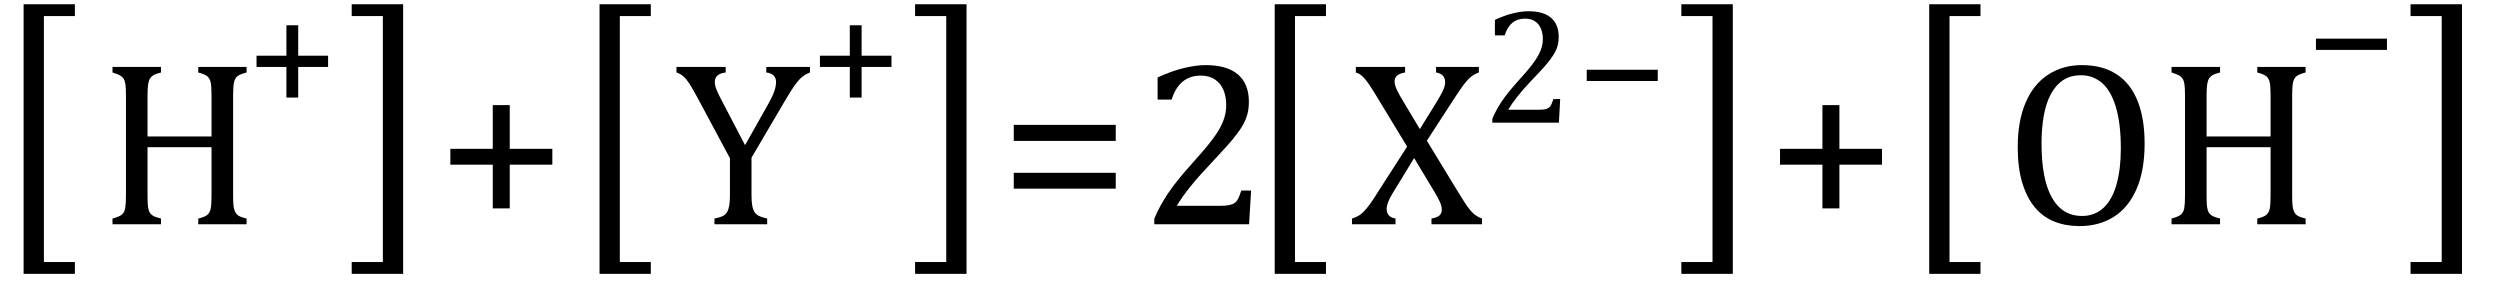
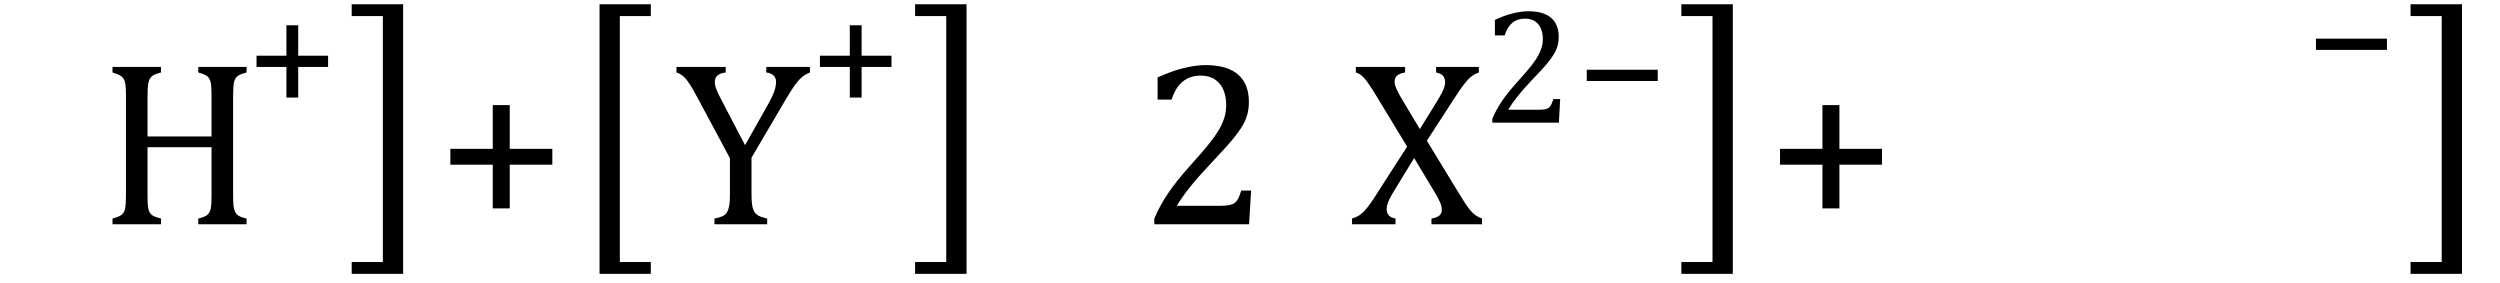
<svg xmlns="http://www.w3.org/2000/svg" stroke-dasharray="none" shape-rendering="auto" font-family="'Dialog'" width="211.813" text-rendering="auto" fill-opacity="1" contentScriptType="text/ecmascript" color-interpolation="auto" color-rendering="auto" preserveAspectRatio="xMidYMid meet" font-size="12" fill="black" stroke="black" image-rendering="auto" stroke-miterlimit="10" zoomAndPan="magnify" version="1.0" stroke-linecap="square" stroke-linejoin="miter" contentStyleType="text/css" font-style="normal" height="24" stroke-width="1" stroke-dashoffset="0" font-weight="normal" stroke-opacity="1" y="-5">
  <defs id="genericDefs" />
  <g>
    <g text-rendering="optimizeLegibility" transform="translate(-0.234,17.919) matrix(1,0,0,1.257,0,0)" color-rendering="optimizeQuality" color-interpolation="linearRGB" image-rendering="optimizeQuality">
-       <path d="M6.578 4.203 L2.234 4.203 L2.234 -13.969 L6.578 -13.969 L6.578 -13.172 L3.953 -13.172 L3.953 3.406 L6.578 3.406 L6.578 4.203 Z" stroke="none" />
-     </g>
+       </g>
    <g text-rendering="optimizeLegibility" transform="translate(8.344,19)" color-rendering="optimizeQuality" color-interpolation="linearRGB" image-rendering="optimizeQuality">
      <path d="M11.406 -2.438 Q11.406 -1.875 11.438 -1.594 Q11.469 -1.312 11.539 -1.141 Q11.609 -0.969 11.703 -0.859 Q11.797 -0.75 11.977 -0.664 Q12.156 -0.578 12.547 -0.484 L12.547 0 L8.453 0 L8.453 -0.484 Q8.984 -0.609 9.203 -0.781 Q9.422 -0.953 9.5 -1.289 Q9.578 -1.625 9.578 -2.438 L9.578 -6.531 L4.156 -6.531 L4.156 -2.438 Q4.156 -1.781 4.195 -1.484 Q4.234 -1.188 4.336 -1.008 Q4.438 -0.828 4.641 -0.711 Q4.844 -0.594 5.297 -0.484 L5.297 0 L1.188 0 L1.188 -0.484 Q1.781 -0.641 1.992 -0.828 Q2.203 -1.016 2.266 -1.367 Q2.328 -1.719 2.328 -2.438 L2.328 -10.891 Q2.328 -11.562 2.281 -11.867 Q2.234 -12.172 2.117 -12.344 Q2 -12.516 1.812 -12.617 Q1.625 -12.719 1.188 -12.859 L1.188 -13.328 L5.297 -13.328 L5.297 -12.859 Q4.859 -12.75 4.672 -12.641 Q4.484 -12.531 4.375 -12.367 Q4.266 -12.203 4.211 -11.883 Q4.156 -11.562 4.156 -10.891 L4.156 -7.438 L9.578 -7.438 L9.578 -10.891 Q9.578 -11.734 9.5 -12.047 Q9.422 -12.359 9.227 -12.531 Q9.031 -12.703 8.453 -12.859 L8.453 -13.328 L12.547 -13.328 L12.547 -12.859 Q12 -12.719 11.781 -12.547 Q11.562 -12.375 11.484 -12.031 Q11.406 -11.688 11.406 -10.891 L11.406 -2.438 Z" stroke="none" />
    </g>
    <g text-rendering="optimizeLegibility" transform="translate(20.891,9.203)" color-rendering="optimizeQuality" color-interpolation="linearRGB" image-rendering="optimizeQuality">
      <path d="M4.375 -3.531 L4.375 -0.938 L3.375 -0.938 L3.375 -3.531 L0.844 -3.531 L0.844 -4.484 L3.375 -4.484 L3.375 -7.062 L4.375 -7.062 L4.375 -4.484 L6.906 -4.484 L6.906 -3.531 L4.375 -3.531 Z" stroke="none" />
    </g>
    <g text-rendering="optimizeLegibility" transform="translate(29.375,17.919) matrix(1,0,0,1.257,0,0)" color-rendering="optimizeQuality" color-interpolation="linearRGB" image-rendering="optimizeQuality">
      <path d="M4.781 4.203 L0.422 4.203 L0.422 3.406 L3.062 3.406 L3.062 -13.172 L0.422 -13.172 L0.422 -13.969 L4.781 -13.969 L4.781 4.203 Z" stroke="none" />
    </g>
    <g text-rendering="optimizeLegibility" transform="translate(36.938,19)" color-rendering="optimizeQuality" color-interpolation="linearRGB" image-rendering="optimizeQuality">
      <path d="M6.25 -5.047 L6.25 -1.344 L4.812 -1.344 L4.812 -5.047 L1.219 -5.047 L1.219 -6.391 L4.812 -6.391 L4.812 -10.094 L6.25 -10.094 L6.25 -6.391 L9.859 -6.391 L9.859 -5.047 L6.25 -5.047 Z" stroke="none" />
    </g>
    <g text-rendering="optimizeLegibility" transform="translate(48.562,17.919) matrix(1,0,0,1.257,0,0)" color-rendering="optimizeQuality" color-interpolation="linearRGB" image-rendering="optimizeQuality">
      <path d="M6.578 4.203 L2.234 4.203 L2.234 -13.969 L6.578 -13.969 L6.578 -13.172 L3.953 -13.172 L3.953 3.406 L6.578 3.406 L6.578 4.203 Z" stroke="none" />
    </g>
    <g text-rendering="optimizeLegibility" transform="translate(57.141,19)" color-rendering="optimizeQuality" color-interpolation="linearRGB" image-rendering="optimizeQuality">
      <path d="M4.703 -5.594 L2.016 -10.609 Q1.531 -11.516 1.273 -11.906 Q1.016 -12.297 0.766 -12.523 Q0.516 -12.75 0.172 -12.859 L0.172 -13.328 L4.344 -13.328 L4.344 -12.859 Q3.422 -12.75 3.422 -12.062 Q3.422 -11.781 3.555 -11.43 Q3.688 -11.078 4.031 -10.438 L5.984 -6.703 L7.906 -10.109 Q8.297 -10.797 8.453 -11.242 Q8.609 -11.688 8.609 -12.062 Q8.609 -12.406 8.398 -12.609 Q8.188 -12.812 7.781 -12.859 L7.781 -13.328 L11.484 -13.328 L11.484 -12.859 Q11.078 -12.703 10.781 -12.445 Q10.484 -12.188 10.172 -11.75 Q9.859 -11.312 9.25 -10.266 L6.531 -5.641 L6.531 -2.469 Q6.531 -1.922 6.594 -1.578 Q6.656 -1.234 6.789 -1.031 Q6.922 -0.828 7.148 -0.711 Q7.375 -0.594 7.859 -0.484 L7.859 0 L3.391 0 L3.391 -0.484 Q3.859 -0.578 4.086 -0.688 Q4.312 -0.797 4.445 -1.008 Q4.578 -1.219 4.641 -1.562 Q4.703 -1.906 4.703 -2.469 L4.703 -5.594 Z" stroke="none" />
    </g>
    <g text-rendering="optimizeLegibility" transform="translate(68.625,9.203)" color-rendering="optimizeQuality" color-interpolation="linearRGB" image-rendering="optimizeQuality">
      <path d="M4.375 -3.531 L4.375 -0.938 L3.375 -0.938 L3.375 -3.531 L0.844 -3.531 L0.844 -4.484 L3.375 -4.484 L3.375 -7.062 L4.375 -7.062 L4.375 -4.484 L6.906 -4.484 L6.906 -3.531 L4.375 -3.531 Z" stroke="none" />
    </g>
    <g text-rendering="optimizeLegibility" transform="translate(77.109,17.919) matrix(1,0,0,1.257,0,0)" color-rendering="optimizeQuality" color-interpolation="linearRGB" image-rendering="optimizeQuality">
      <path d="M4.781 4.203 L0.422 4.203 L0.422 3.406 L3.062 3.406 L3.062 -13.172 L0.422 -13.172 L0.422 -13.969 L4.781 -13.969 L4.781 4.203 Z" stroke="none" />
    </g>
    <g text-rendering="optimizeLegibility" transform="translate(84.672,19)" color-rendering="optimizeQuality" color-interpolation="linearRGB" image-rendering="optimizeQuality">
-       <path d="M1.219 -7.062 L1.219 -8.422 L9.859 -8.422 L9.859 -7.062 L1.219 -7.062 ZM1.219 -3.016 L1.219 -4.359 L9.859 -4.359 L9.859 -3.016 L1.219 -3.016 Z" stroke="none" />
-     </g>
+       </g>
    <g text-rendering="optimizeLegibility" transform="translate(96.531,19)" color-rendering="optimizeQuality" color-interpolation="linearRGB" image-rendering="optimizeQuality">
      <path d="M6.859 -1.562 Q7.328 -1.562 7.625 -1.625 Q7.922 -1.688 8.094 -1.82 Q8.266 -1.953 8.375 -2.172 Q8.484 -2.391 8.641 -2.859 L9.469 -2.859 L9.297 0 L1.266 0 L1.266 -0.469 Q1.688 -1.5 2.398 -2.57 Q3.109 -3.641 4.422 -5.094 Q5.547 -6.344 6.047 -7 Q6.594 -7.703 6.859 -8.211 Q7.125 -8.719 7.242 -9.172 Q7.359 -9.625 7.359 -10.094 Q7.359 -10.828 7.125 -11.383 Q6.891 -11.938 6.406 -12.266 Q5.922 -12.594 5.203 -12.594 Q3.375 -12.594 2.734 -10.562 L1.547 -10.562 L1.547 -12.438 Q2.734 -12.984 3.766 -13.234 Q4.797 -13.484 5.609 -13.484 Q7.438 -13.484 8.359 -12.688 Q9.281 -11.891 9.281 -10.375 Q9.281 -9.859 9.18 -9.43 Q9.078 -9 8.859 -8.57 Q8.641 -8.141 8.273 -7.656 Q7.906 -7.172 7.453 -6.664 Q7 -6.156 5.906 -4.984 Q4.047 -3.031 3.172 -1.562 L6.859 -1.562 Z" stroke="none" />
    </g>
    <g text-rendering="optimizeLegibility" transform="translate(105.766,17.919) matrix(1,0,0,1.257,0,0)" color-rendering="optimizeQuality" color-interpolation="linearRGB" image-rendering="optimizeQuality">
-       <path d="M6.578 4.203 L2.234 4.203 L2.234 -13.969 L6.578 -13.969 L6.578 -13.172 L3.953 -13.172 L3.953 3.406 L6.578 3.406 L6.578 4.203 Z" stroke="none" />
-     </g>
+       </g>
    <g text-rendering="optimizeLegibility" transform="translate(114.344,19)" color-rendering="optimizeQuality" color-interpolation="linearRGB" image-rendering="optimizeQuality">
      <path d="M4.703 -13.328 L4.703 -12.859 Q4.234 -12.781 4.023 -12.594 Q3.812 -12.406 3.812 -12.094 Q3.812 -11.812 4 -11.406 Q4.188 -11 4.531 -10.438 L5.953 -8.062 L7.344 -10.312 Q7.656 -10.828 7.812 -11.125 Q7.969 -11.422 8.031 -11.633 Q8.094 -11.844 8.094 -12.047 Q8.094 -12.359 7.922 -12.57 Q7.75 -12.781 7.328 -12.859 L7.328 -13.328 L10.953 -13.328 L10.953 -12.859 Q10.594 -12.734 10.305 -12.508 Q10.016 -12.281 9.688 -11.852 Q9.359 -11.422 8.766 -10.5 L6.547 -7.078 L9.031 -3 Q9.562 -2.125 9.789 -1.781 Q10.016 -1.438 10.219 -1.195 Q10.422 -0.953 10.648 -0.781 Q10.875 -0.609 11.219 -0.484 L11.219 0 L6.938 0 L6.938 -0.484 Q7.391 -0.562 7.602 -0.734 Q7.812 -0.906 7.812 -1.234 Q7.812 -1.516 7.672 -1.844 Q7.531 -2.172 7.234 -2.672 L5.469 -5.609 L3.609 -2.562 Q3.141 -1.781 3.141 -1.297 Q3.141 -0.969 3.312 -0.766 Q3.484 -0.562 3.891 -0.484 L3.891 0 L0.203 0 L0.203 -0.484 Q0.562 -0.594 0.797 -0.742 Q1.031 -0.891 1.25 -1.125 Q1.469 -1.359 1.734 -1.719 Q2 -2.078 2.562 -2.984 L4.875 -6.578 L2.125 -11.109 Q1.734 -11.734 1.531 -12.016 Q1.328 -12.297 1.156 -12.469 Q0.984 -12.641 0.852 -12.719 Q0.719 -12.797 0.531 -12.859 L0.531 -13.328 L4.703 -13.328 Z" stroke="none" />
    </g>
    <g text-rendering="optimizeLegibility" transform="translate(125.562,10.391)" color-rendering="optimizeQuality" color-interpolation="linearRGB" image-rendering="optimizeQuality">
      <path d="M4.797 -1.094 Q5.141 -1.094 5.344 -1.133 Q5.547 -1.172 5.672 -1.273 Q5.797 -1.375 5.867 -1.523 Q5.938 -1.672 6.047 -2 L6.625 -2 L6.516 0 L0.875 0 L0.875 -0.328 Q1.172 -1.047 1.672 -1.797 Q2.172 -2.547 3.094 -3.562 Q3.891 -4.438 4.234 -4.891 Q4.609 -5.391 4.797 -5.75 Q4.984 -6.109 5.07 -6.422 Q5.156 -6.734 5.156 -7.062 Q5.156 -7.578 4.992 -7.969 Q4.828 -8.359 4.492 -8.586 Q4.156 -8.812 3.641 -8.812 Q2.359 -8.812 1.922 -7.391 L1.094 -7.391 L1.094 -8.703 Q1.922 -9.094 2.641 -9.266 Q3.359 -9.438 3.938 -9.438 Q5.203 -9.438 5.852 -8.883 Q6.5 -8.328 6.5 -7.266 Q6.5 -6.906 6.43 -6.602 Q6.359 -6.297 6.203 -6 Q6.047 -5.703 5.789 -5.359 Q5.531 -5.016 5.219 -4.664 Q4.906 -4.312 4.125 -3.5 Q2.828 -2.125 2.219 -1.094 L4.797 -1.094 ZM8.875 -3.531 L8.875 -4.484 L14.891 -4.484 L14.891 -3.531 L8.875 -3.531 Z" stroke="none" />
    </g>
    <g text-rendering="optimizeLegibility" transform="translate(142.031,17.919) matrix(1,0,0,1.257,0,0)" color-rendering="optimizeQuality" color-interpolation="linearRGB" image-rendering="optimizeQuality">
      <path d="M4.781 4.203 L0.422 4.203 L0.422 3.406 L3.062 3.406 L3.062 -13.172 L0.422 -13.172 L0.422 -13.969 L4.781 -13.969 L4.781 4.203 Z" stroke="none" />
    </g>
    <g text-rendering="optimizeLegibility" transform="translate(149.594,19)" color-rendering="optimizeQuality" color-interpolation="linearRGB" image-rendering="optimizeQuality">
      <path d="M6.25 -5.047 L6.25 -1.344 L4.812 -1.344 L4.812 -5.047 L1.219 -5.047 L1.219 -6.391 L4.812 -6.391 L4.812 -10.094 L6.25 -10.094 L6.25 -6.391 L9.859 -6.391 L9.859 -5.047 L6.25 -5.047 Z" stroke="none" />
    </g>
    <g text-rendering="optimizeLegibility" transform="translate(161.219,17.919) matrix(1,0,0,1.257,0,0)" color-rendering="optimizeQuality" color-interpolation="linearRGB" image-rendering="optimizeQuality">
-       <path d="M6.578 4.203 L2.234 4.203 L2.234 -13.969 L6.578 -13.969 L6.578 -13.172 L3.953 -13.172 L3.953 3.406 L6.578 3.406 L6.578 4.203 Z" stroke="none" />
-     </g>
+       </g>
    <g text-rendering="optimizeLegibility" transform="translate(169.797,19)" color-rendering="optimizeQuality" color-interpolation="linearRGB" image-rendering="optimizeQuality">
-       <path d="M6.391 0.156 Q5.219 0.156 4.258 -0.227 Q3.297 -0.609 2.609 -1.43 Q1.922 -2.25 1.539 -3.516 Q1.156 -4.781 1.156 -6.547 Q1.156 -8.734 1.82 -10.297 Q2.484 -11.859 3.727 -12.672 Q4.969 -13.484 6.594 -13.484 Q8.328 -13.484 9.516 -12.719 Q10.703 -11.953 11.305 -10.461 Q11.906 -8.969 11.906 -6.844 Q11.906 -4.547 11.219 -2.977 Q10.531 -1.406 9.289 -0.625 Q8.047 0.156 6.391 0.156 ZM3.172 -6.828 Q3.172 -3.828 4.047 -2.266 Q4.922 -0.703 6.609 -0.703 Q7.672 -0.703 8.414 -1.383 Q9.156 -2.062 9.523 -3.367 Q9.891 -4.672 9.891 -6.422 Q9.891 -8.562 9.461 -9.961 Q9.031 -11.359 8.273 -11.992 Q7.516 -12.625 6.531 -12.625 Q5.641 -12.625 5.016 -12.219 Q4.391 -11.812 3.977 -11.055 Q3.562 -10.297 3.367 -9.219 Q3.172 -8.141 3.172 -6.828 ZM24.406 -2.438 Q24.406 -1.875 24.438 -1.594 Q24.469 -1.312 24.539 -1.141 Q24.609 -0.969 24.703 -0.859 Q24.797 -0.75 24.977 -0.664 Q25.156 -0.578 25.547 -0.484 L25.547 0 L21.453 0 L21.453 -0.484 Q21.984 -0.609 22.203 -0.781 Q22.422 -0.953 22.5 -1.289 Q22.578 -1.625 22.578 -2.438 L22.578 -6.531 L17.156 -6.531 L17.156 -2.438 Q17.156 -1.781 17.195 -1.484 Q17.234 -1.188 17.336 -1.008 Q17.438 -0.828 17.641 -0.711 Q17.844 -0.594 18.297 -0.484 L18.297 0 L14.188 0 L14.188 -0.484 Q14.781 -0.641 14.992 -0.828 Q15.203 -1.016 15.266 -1.367 Q15.328 -1.719 15.328 -2.438 L15.328 -10.891 Q15.328 -11.562 15.281 -11.867 Q15.234 -12.172 15.117 -12.344 Q15 -12.516 14.812 -12.617 Q14.625 -12.719 14.188 -12.859 L14.188 -13.328 L18.297 -13.328 L18.297 -12.859 Q17.859 -12.75 17.672 -12.641 Q17.484 -12.531 17.375 -12.367 Q17.266 -12.203 17.211 -11.883 Q17.156 -11.562 17.156 -10.891 L17.156 -7.438 L22.578 -7.438 L22.578 -10.891 Q22.578 -11.734 22.5 -12.047 Q22.422 -12.359 22.227 -12.531 Q22.031 -12.703 21.453 -12.859 L21.453 -13.328 L25.547 -13.328 L25.547 -12.859 Q25 -12.719 24.781 -12.547 Q24.562 -12.375 24.484 -12.031 Q24.406 -11.688 24.406 -10.891 L24.406 -2.438 Z" stroke="none" />
-     </g>
+       </g>
    <g text-rendering="optimizeLegibility" transform="translate(195.344,7.758)" color-rendering="optimizeQuality" color-interpolation="linearRGB" image-rendering="optimizeQuality">
      <path d="M0.875 -3.531 L0.875 -4.484 L6.891 -4.484 L6.891 -3.531 L0.875 -3.531 Z" stroke="none" />
    </g>
    <g text-rendering="optimizeLegibility" transform="translate(203.812,17.919) matrix(1,0,0,1.257,0,0)" color-rendering="optimizeQuality" color-interpolation="linearRGB" image-rendering="optimizeQuality">
      <path d="M4.781 4.203 L0.422 4.203 L0.422 3.406 L3.062 3.406 L3.062 -13.172 L0.422 -13.172 L0.422 -13.969 L4.781 -13.969 L4.781 4.203 Z" stroke="none" />
    </g>
  </g>
</svg>